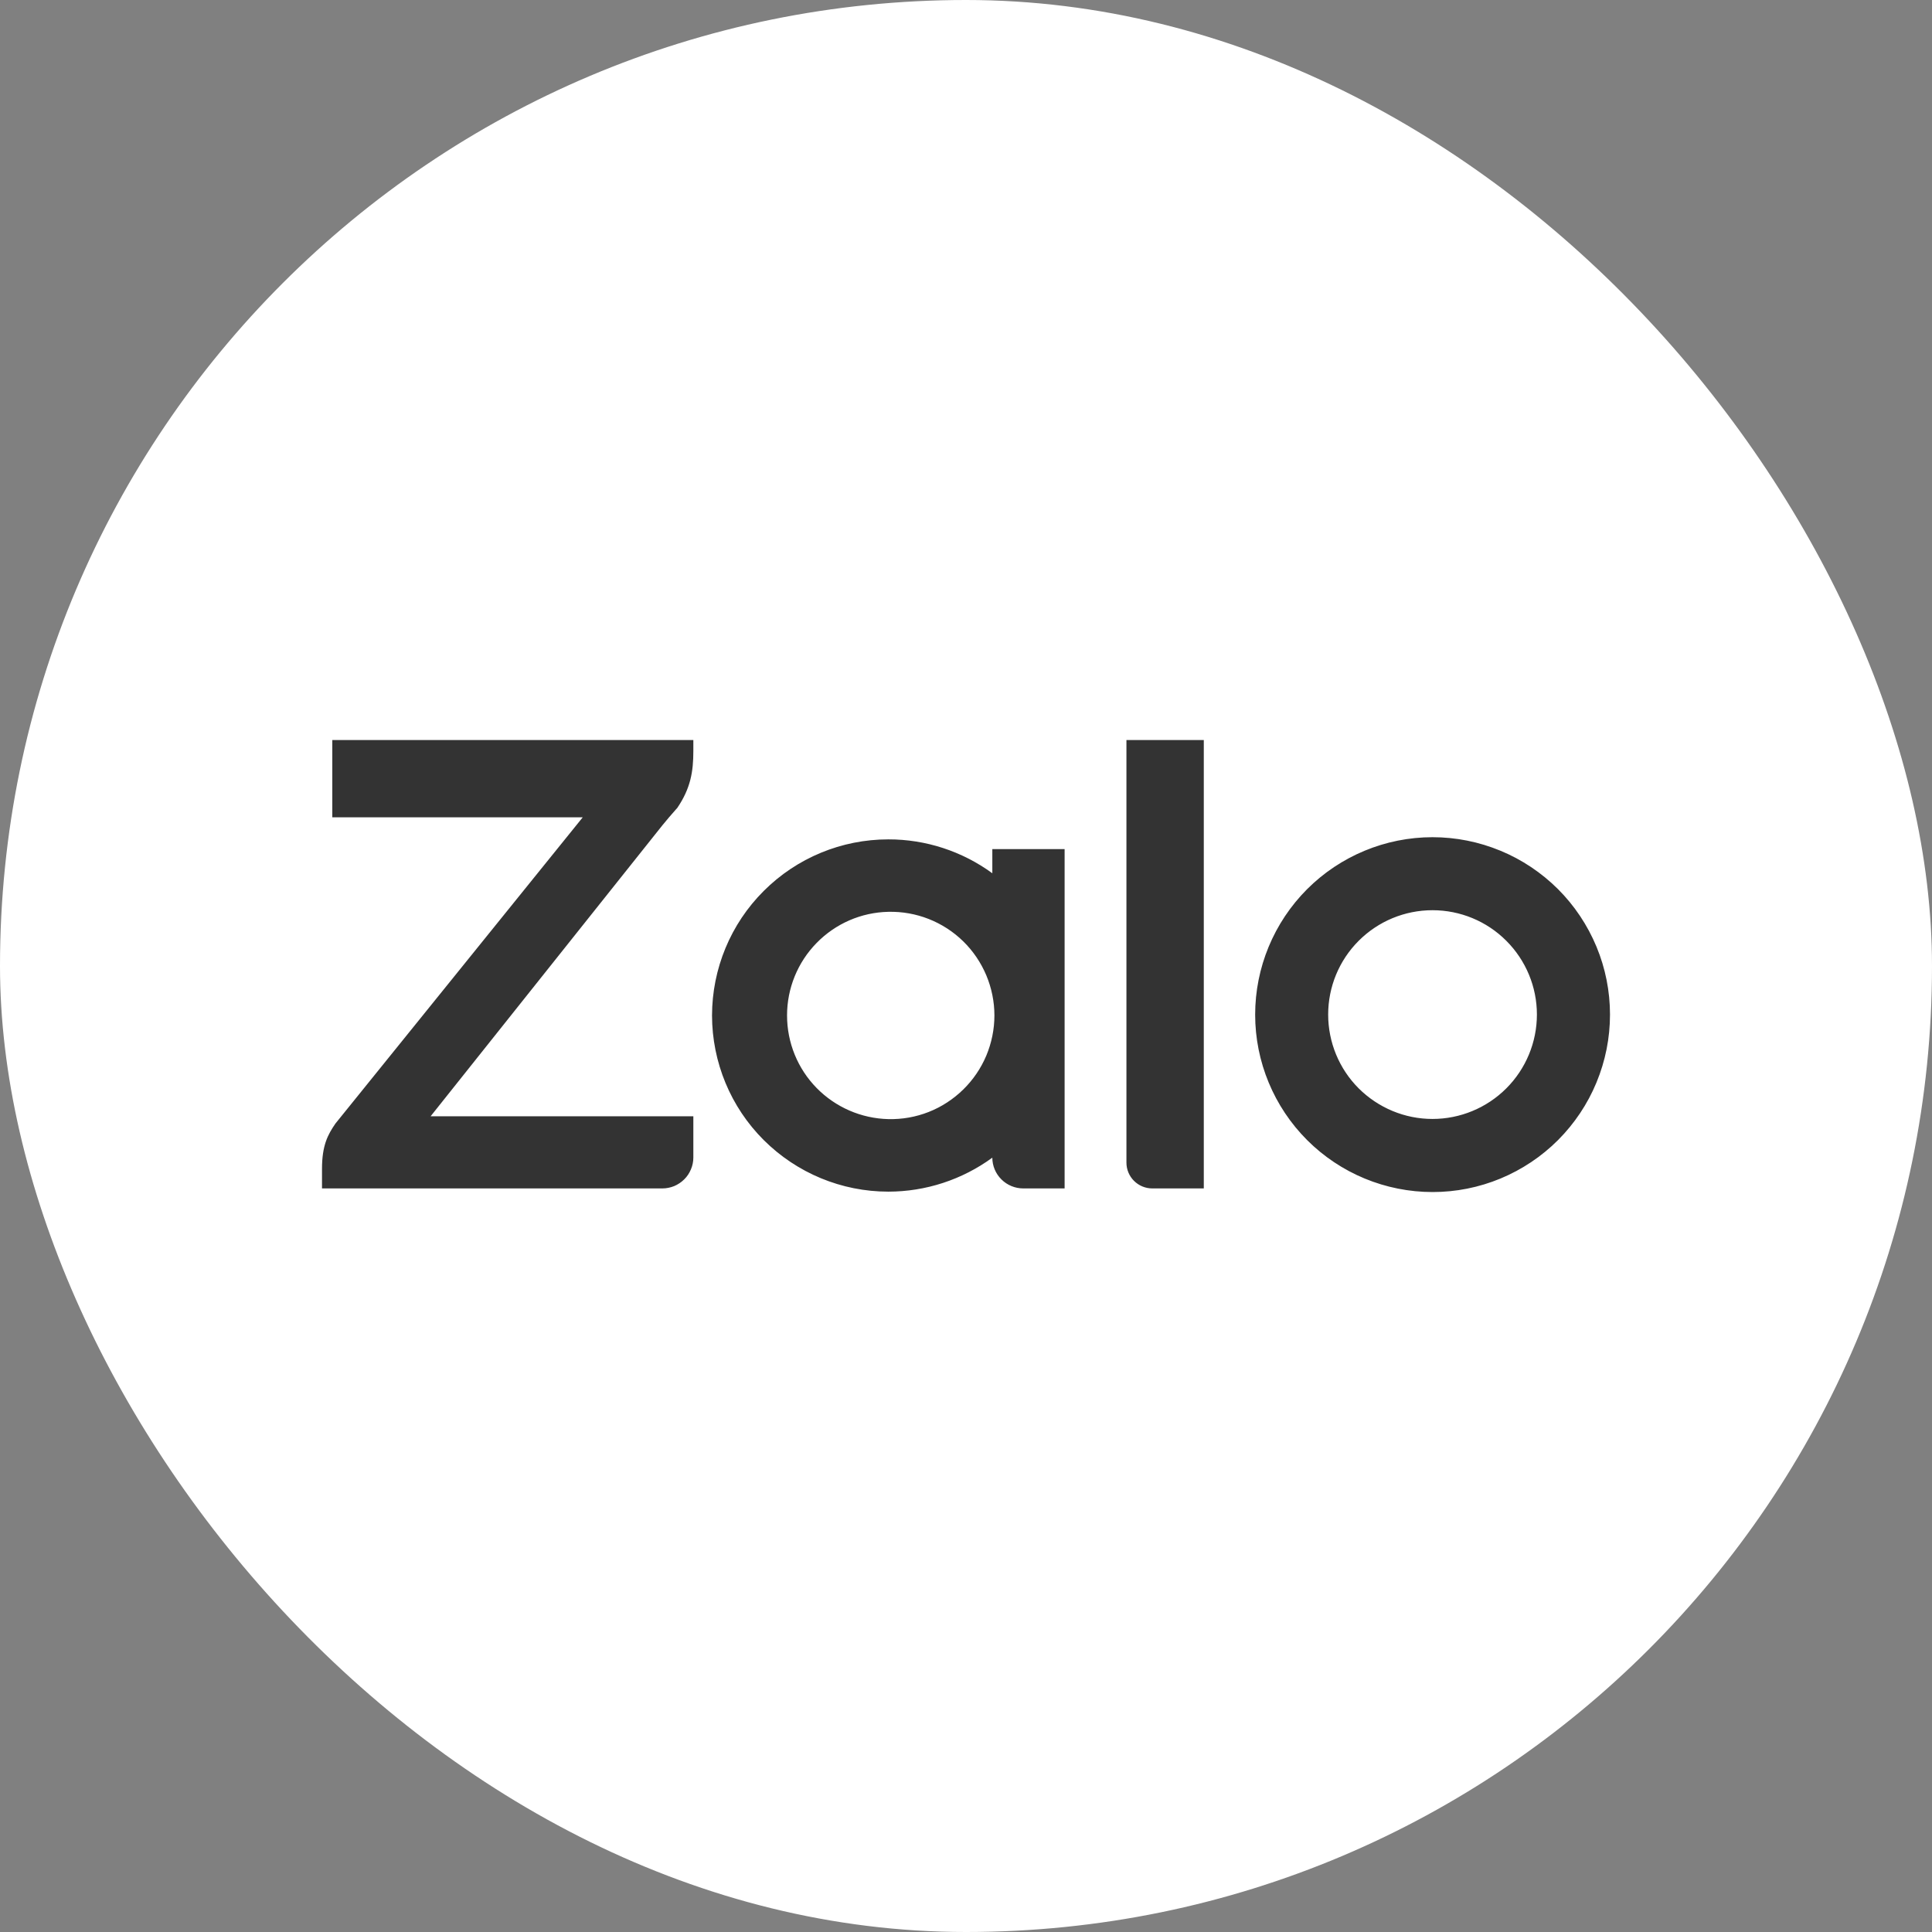
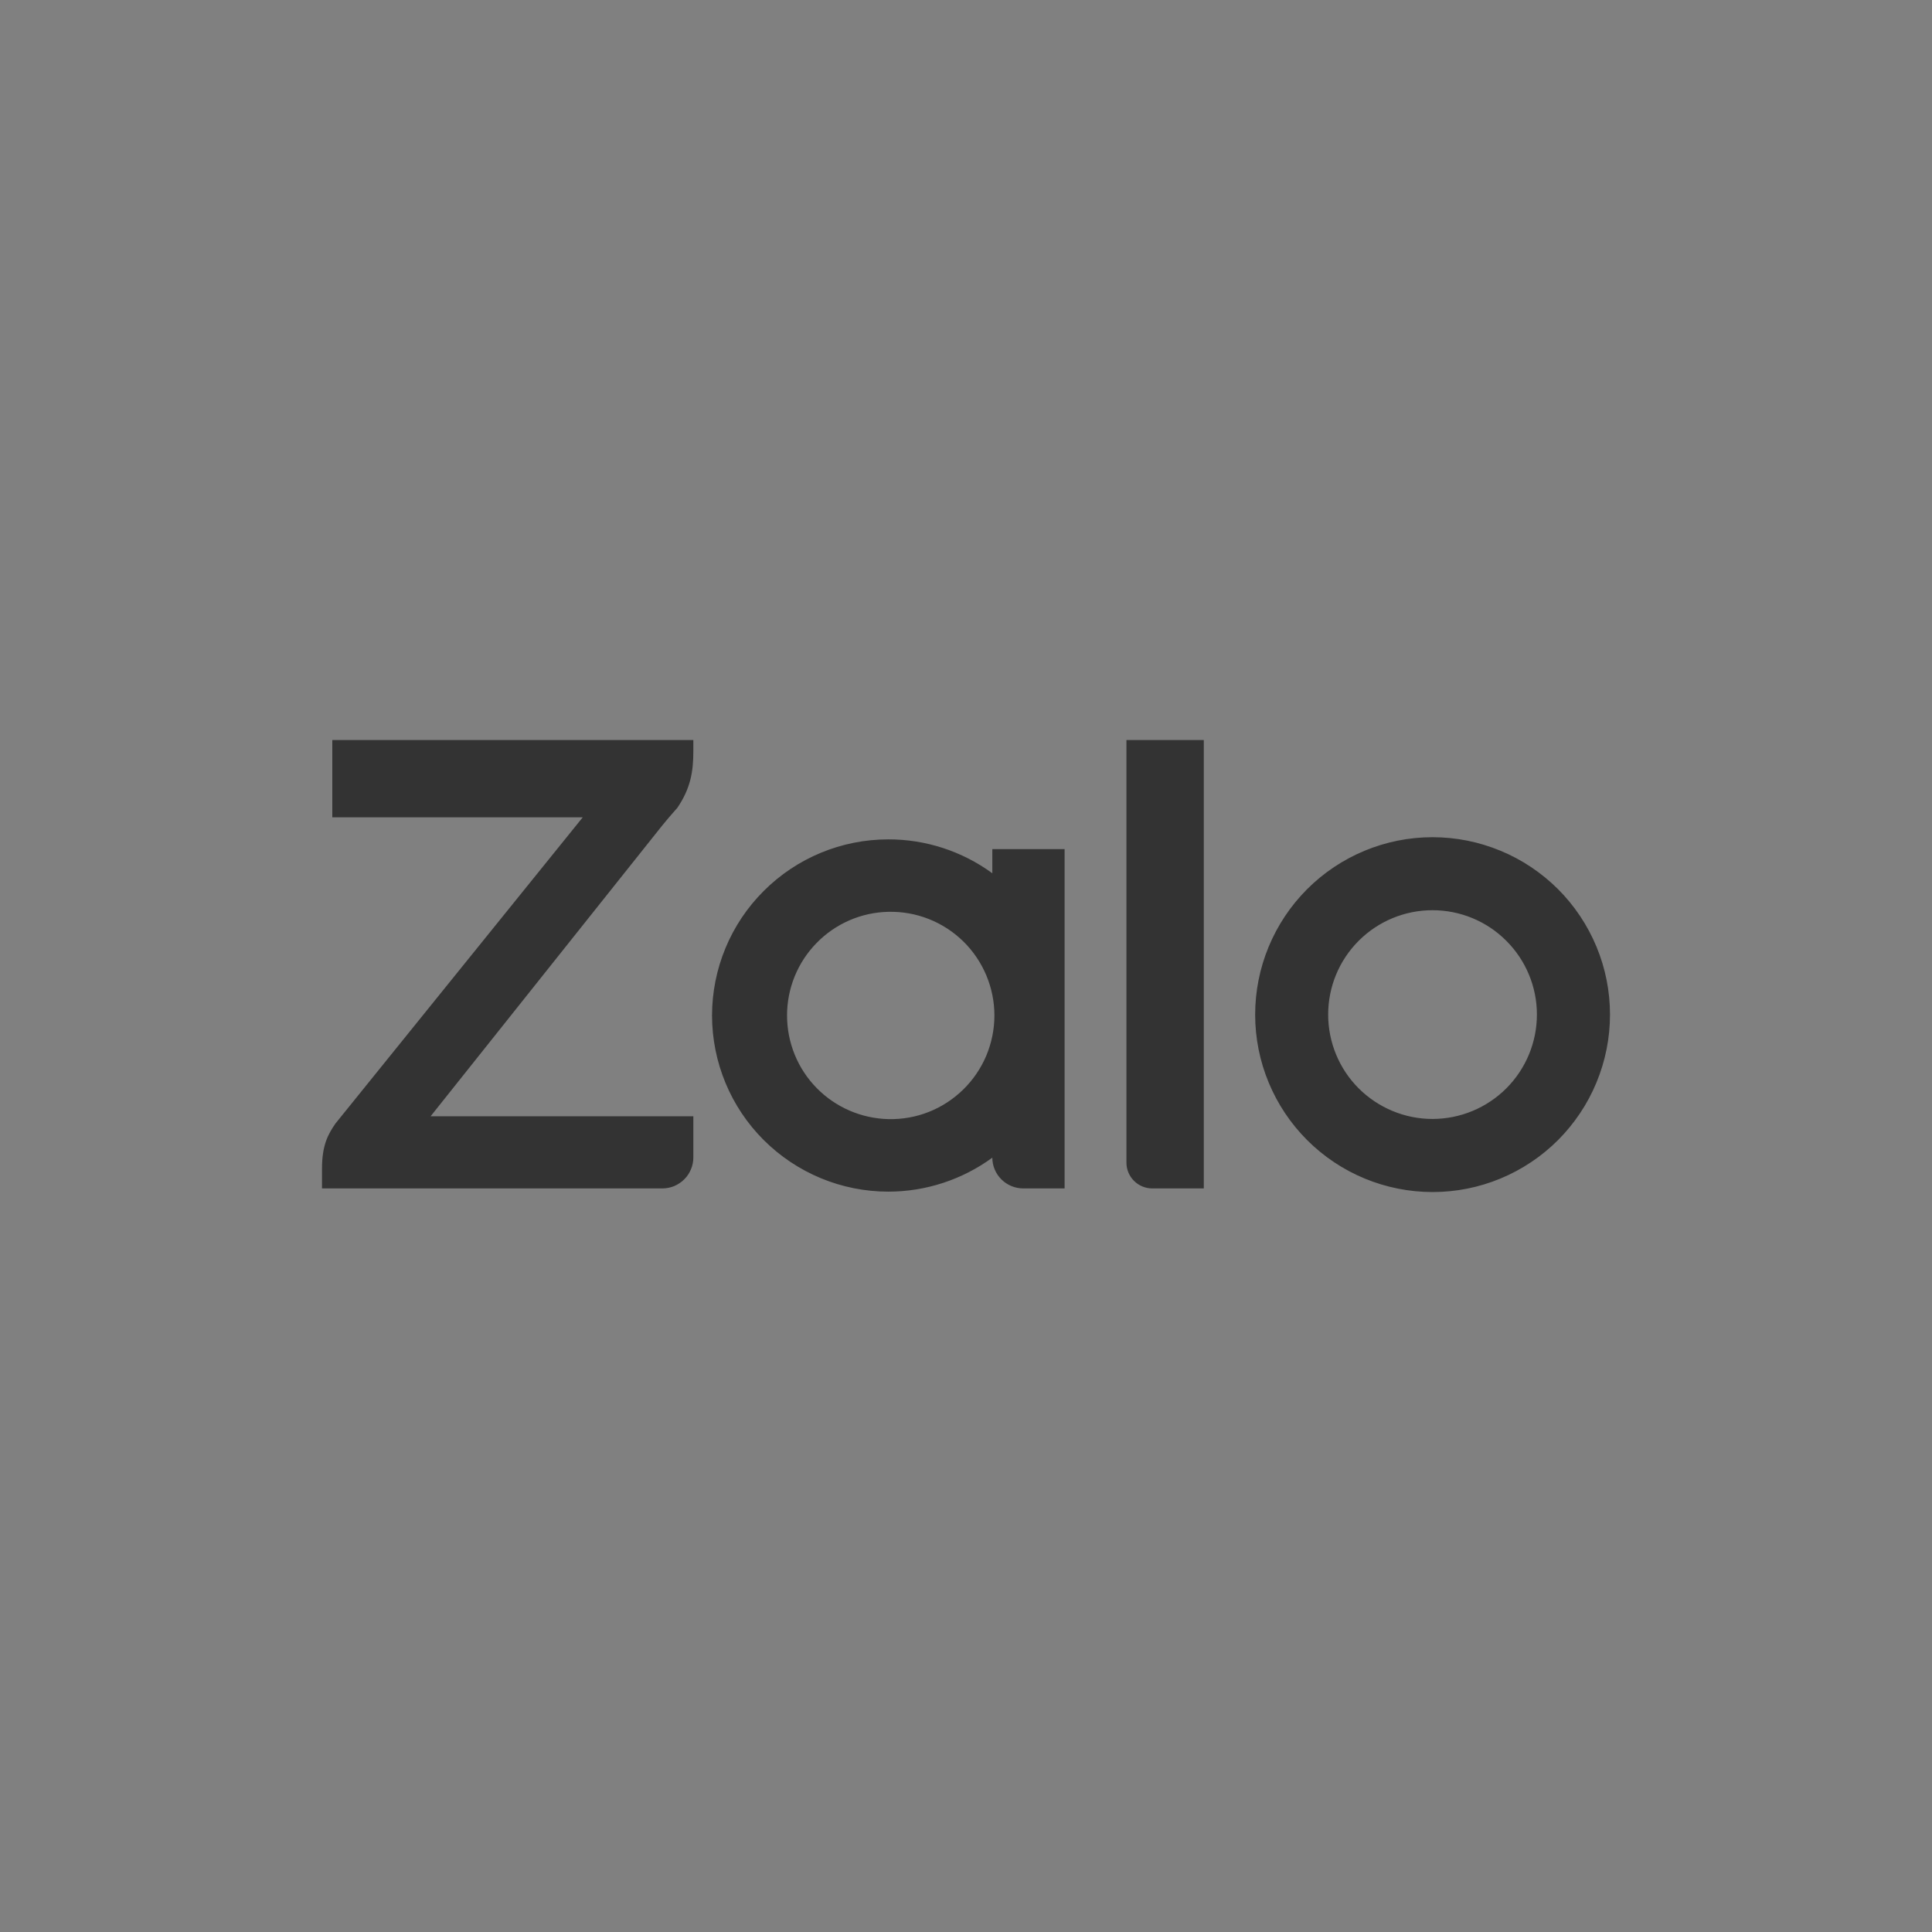
<svg xmlns="http://www.w3.org/2000/svg" width="24" height="24" viewBox="0 0 24 24" fill="none">
  <rect x="0" y="0" width="24" height="24" fill="#808080" stroke="none" />
-   <rect width="24" height="24" rx="12" fill="white" />
  <g clip-path="url(#clip0_51_97020)">
    <path d="M12.327 10.848V10.548H13.225V14.763H12.711C12.61 14.763 12.512 14.723 12.44 14.651C12.368 14.58 12.327 14.482 12.327 14.381C11.952 14.655 11.499 14.803 11.035 14.803C10.454 14.803 9.898 14.572 9.487 14.162C9.076 13.752 8.846 13.195 8.845 12.615C8.846 12.034 9.076 11.478 9.487 11.068C9.898 10.657 10.454 10.427 11.035 10.427C11.499 10.426 11.952 10.574 12.327 10.848ZM8.613 9.193V9.33C8.613 9.585 8.579 9.793 8.413 10.037L8.393 10.059C8.337 10.121 8.284 10.185 8.231 10.249L5.349 13.867H8.613V14.379C8.613 14.429 8.603 14.479 8.583 14.526C8.564 14.572 8.536 14.615 8.5 14.65C8.464 14.686 8.422 14.714 8.375 14.734C8.328 14.753 8.278 14.763 8.228 14.763H4V14.521C4 14.226 4.073 14.094 4.167 13.957L7.239 10.153H4.128V9.193H8.613ZM14.313 14.763C14.229 14.763 14.147 14.729 14.087 14.669C14.027 14.609 13.993 14.528 13.993 14.443V9.193H14.954V14.763H14.313ZM17.795 10.4C18.085 10.4 18.371 10.457 18.639 10.568C18.906 10.678 19.149 10.841 19.354 11.045C19.559 11.25 19.721 11.493 19.832 11.76C19.943 12.027 20 12.314 20 12.603C20 12.893 19.943 13.179 19.832 13.447C19.722 13.714 19.559 13.957 19.355 14.162C19.15 14.367 18.907 14.529 18.64 14.64C18.373 14.751 18.086 14.808 17.797 14.808C17.212 14.808 16.651 14.576 16.238 14.163C15.825 13.75 15.592 13.189 15.592 12.605C15.592 12.02 15.824 11.46 16.237 11.046C16.65 10.633 17.211 10.4 17.795 10.4ZM11.035 13.902C11.207 13.906 11.377 13.876 11.537 13.813C11.697 13.75 11.842 13.655 11.965 13.535C12.088 13.415 12.185 13.272 12.252 13.114C12.318 12.956 12.353 12.786 12.353 12.614C12.353 12.443 12.318 12.273 12.252 12.115C12.185 11.957 12.088 11.813 11.965 11.693C11.842 11.573 11.697 11.479 11.537 11.416C11.377 11.353 11.207 11.323 11.035 11.327C10.699 11.334 10.379 11.473 10.144 11.714C9.908 11.955 9.777 12.278 9.777 12.614C9.777 12.951 9.908 13.274 10.144 13.515C10.379 13.755 10.699 13.894 11.035 13.902ZM17.795 13.9C18.139 13.9 18.469 13.763 18.712 13.52C18.955 13.277 19.092 12.947 19.092 12.603C19.092 12.259 18.955 11.93 18.712 11.687C18.469 11.443 18.139 11.307 17.795 11.307C17.451 11.307 17.122 11.443 16.878 11.687C16.635 11.93 16.499 12.259 16.499 12.603C16.499 12.947 16.635 13.277 16.878 13.52C17.122 13.763 17.451 13.9 17.795 13.9Z" fill="#333333" />
  </g>
  <defs>
    <clipPath id="clip0_51_97020">
      <rect width="16" height="16" fill="white" transform="translate(4 4)" />
    </clipPath>
  </defs>
</svg>